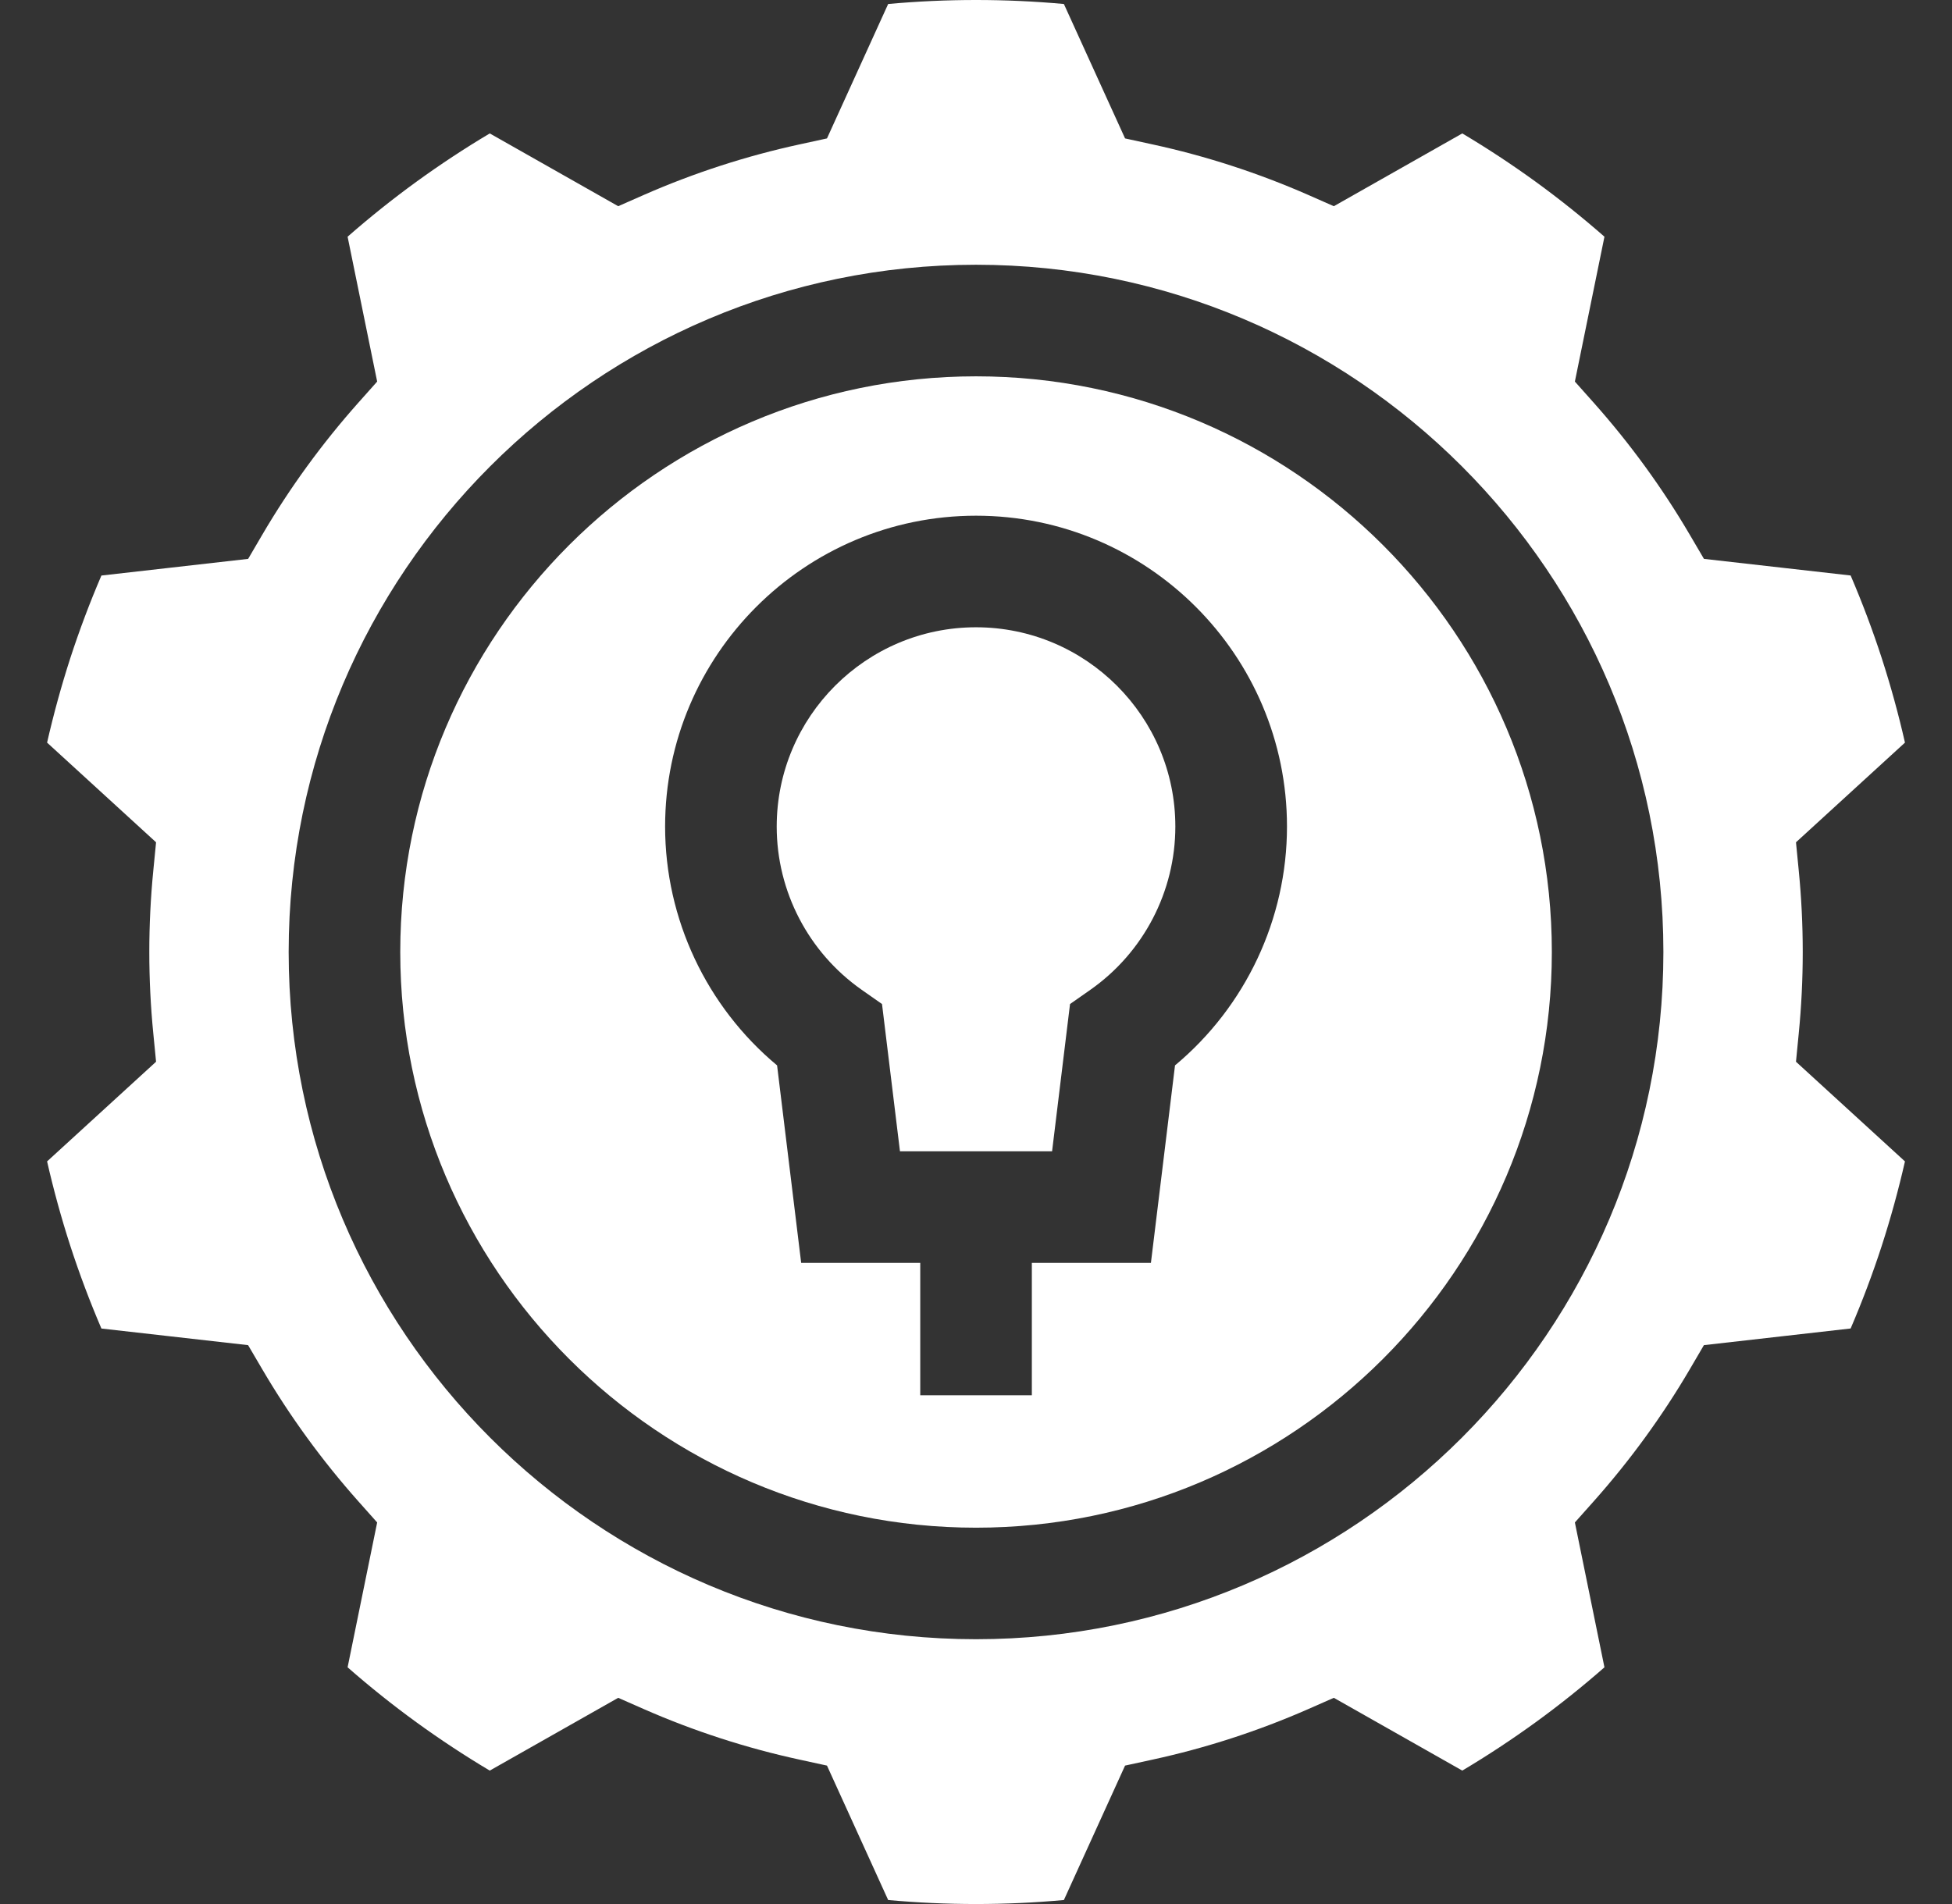
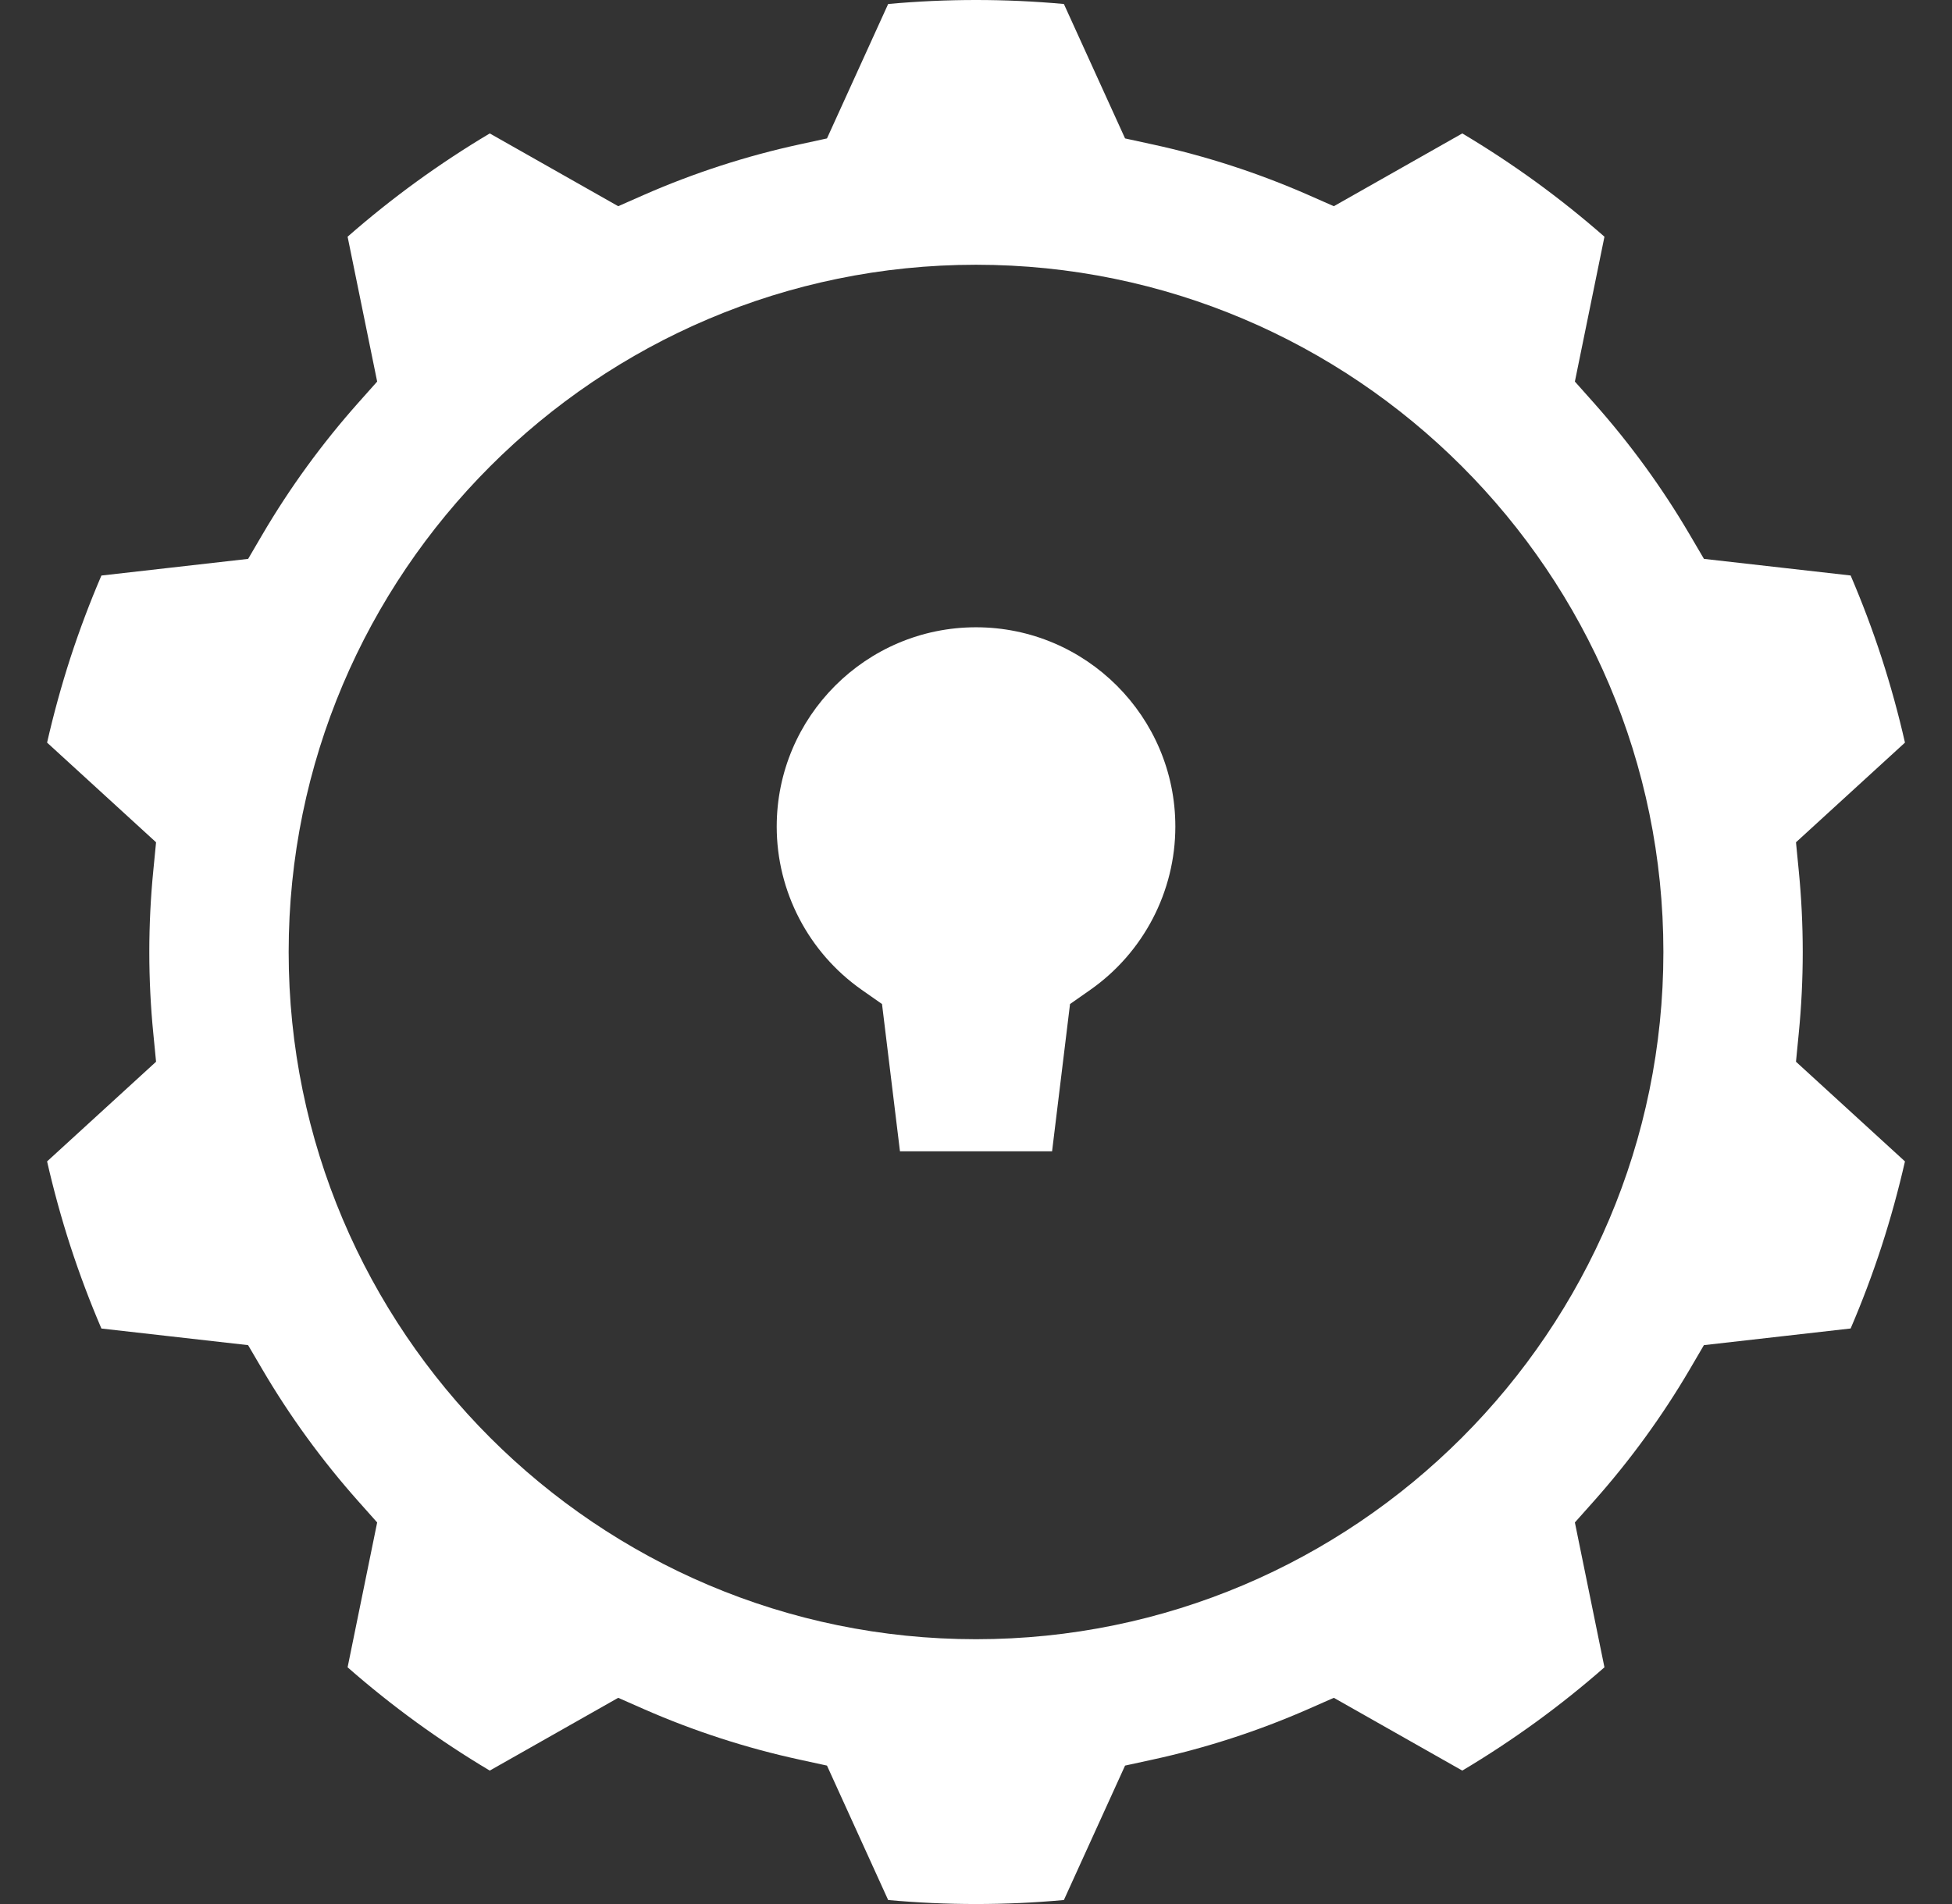
<svg xmlns="http://www.w3.org/2000/svg" width="41" height="40" viewBox="0 0 41 40" fill="none">
  <rect x="0" y="0" width="41" height="40" fill="#333333" stroke="none" />
  <g clip-path="url(#clip0_168_39)">
    <path d="M37.723 22.305L37.78 21.721C37.837 21.149 37.865 20.57 37.865 20C37.865 19.43 37.837 18.851 37.78 18.279L37.723 17.695L40.012 15.601C39.876 15 39.711 14.403 39.522 13.819C39.332 13.236 39.114 12.657 38.871 12.09L35.79 11.741L35.493 11.235C34.914 10.247 34.233 9.312 33.469 8.454L33.079 8.016L33.7 4.973C33.236 4.566 32.753 4.18 32.257 3.819C31.76 3.459 31.244 3.118 30.714 2.803L28.016 4.332L27.478 4.095C26.428 3.634 25.327 3.276 24.205 3.033L23.631 2.908L22.346 0.084C21.118 -0.028 19.883 -0.028 18.655 0.084L17.37 2.908L16.796 3.033C15.675 3.276 14.573 3.634 13.523 4.095L12.985 4.332L10.287 2.803C9.758 3.118 9.241 3.459 8.745 3.819C8.248 4.18 7.765 4.566 7.301 4.973L7.922 8.016L7.532 8.454C6.768 9.312 6.087 10.247 5.508 11.235L5.212 11.741L2.13 12.091C1.887 12.657 1.669 13.236 1.479 13.819C1.29 14.403 1.126 15 0.989 15.601L3.278 17.695L3.221 18.279C3.164 18.851 3.136 19.43 3.136 20C3.136 20.57 3.164 21.149 3.221 21.721L3.278 22.305L0.989 24.399C1.126 25 1.29 25.597 1.479 26.18C1.669 26.764 1.887 27.343 2.13 27.91L5.211 28.259L5.508 28.765C6.087 29.753 6.768 30.688 7.532 31.546L7.922 31.984L7.301 35.027C7.765 35.434 8.248 35.82 8.745 36.181C9.241 36.541 9.758 36.882 10.287 37.197L12.985 35.668L13.523 35.905C14.573 36.366 15.675 36.724 16.796 36.967L17.37 37.092L18.655 39.916C19.883 40.028 21.118 40.028 22.346 39.916L23.631 37.092L24.205 36.967C25.326 36.724 26.428 36.366 27.478 35.905L28.016 35.668L30.714 37.197C31.243 36.882 31.76 36.541 32.256 36.181C32.753 35.82 33.236 35.434 33.7 35.027L33.079 31.984L33.469 31.546C34.233 30.688 34.914 29.753 35.493 28.765L35.789 28.259L38.871 27.909C39.114 27.343 39.332 26.764 39.522 26.18C39.711 25.597 39.875 25 40.012 24.399L37.723 22.305ZM20.5 34.437C12.54 34.437 6.063 27.961 6.063 20C6.063 12.039 12.54 5.562 20.5 5.562C28.461 5.562 34.938 12.039 34.938 20C34.938 27.961 28.461 34.437 20.5 34.437Z" fill="white" />
-     <path d="M20.501 7.906C13.832 7.906 8.407 13.331 8.407 20C8.407 26.669 13.832 32.094 20.501 32.094C27.169 32.094 32.595 26.669 32.595 20C32.595 13.331 27.169 7.906 20.501 7.906ZM24.68 22.382L24.174 26.531H21.673V29.312H19.329V26.531H16.828L16.322 22.382C14.84 21.146 13.97 19.308 13.97 17.364C13.97 13.763 16.9 10.834 20.501 10.834C24.102 10.834 27.032 13.763 27.032 17.364C27.032 19.308 26.162 21.146 24.68 22.382Z" fill="white" />
    <path d="M20.5 13.178C18.192 13.178 16.314 15.056 16.314 17.365C16.314 18.727 16.981 20.009 18.099 20.794L18.526 21.093L18.903 24.187H22.098L22.475 21.093L22.902 20.794C24.02 20.009 24.687 18.727 24.687 17.365C24.688 15.056 22.809 13.178 20.5 13.178Z" fill="white" />
  </g>
  <defs>
    <clipPath id="clip0_168_39">
      <rect width="40" height="40" fill="white" transform="translate(0.5)" />
    </clipPath>
  </defs>
</svg>